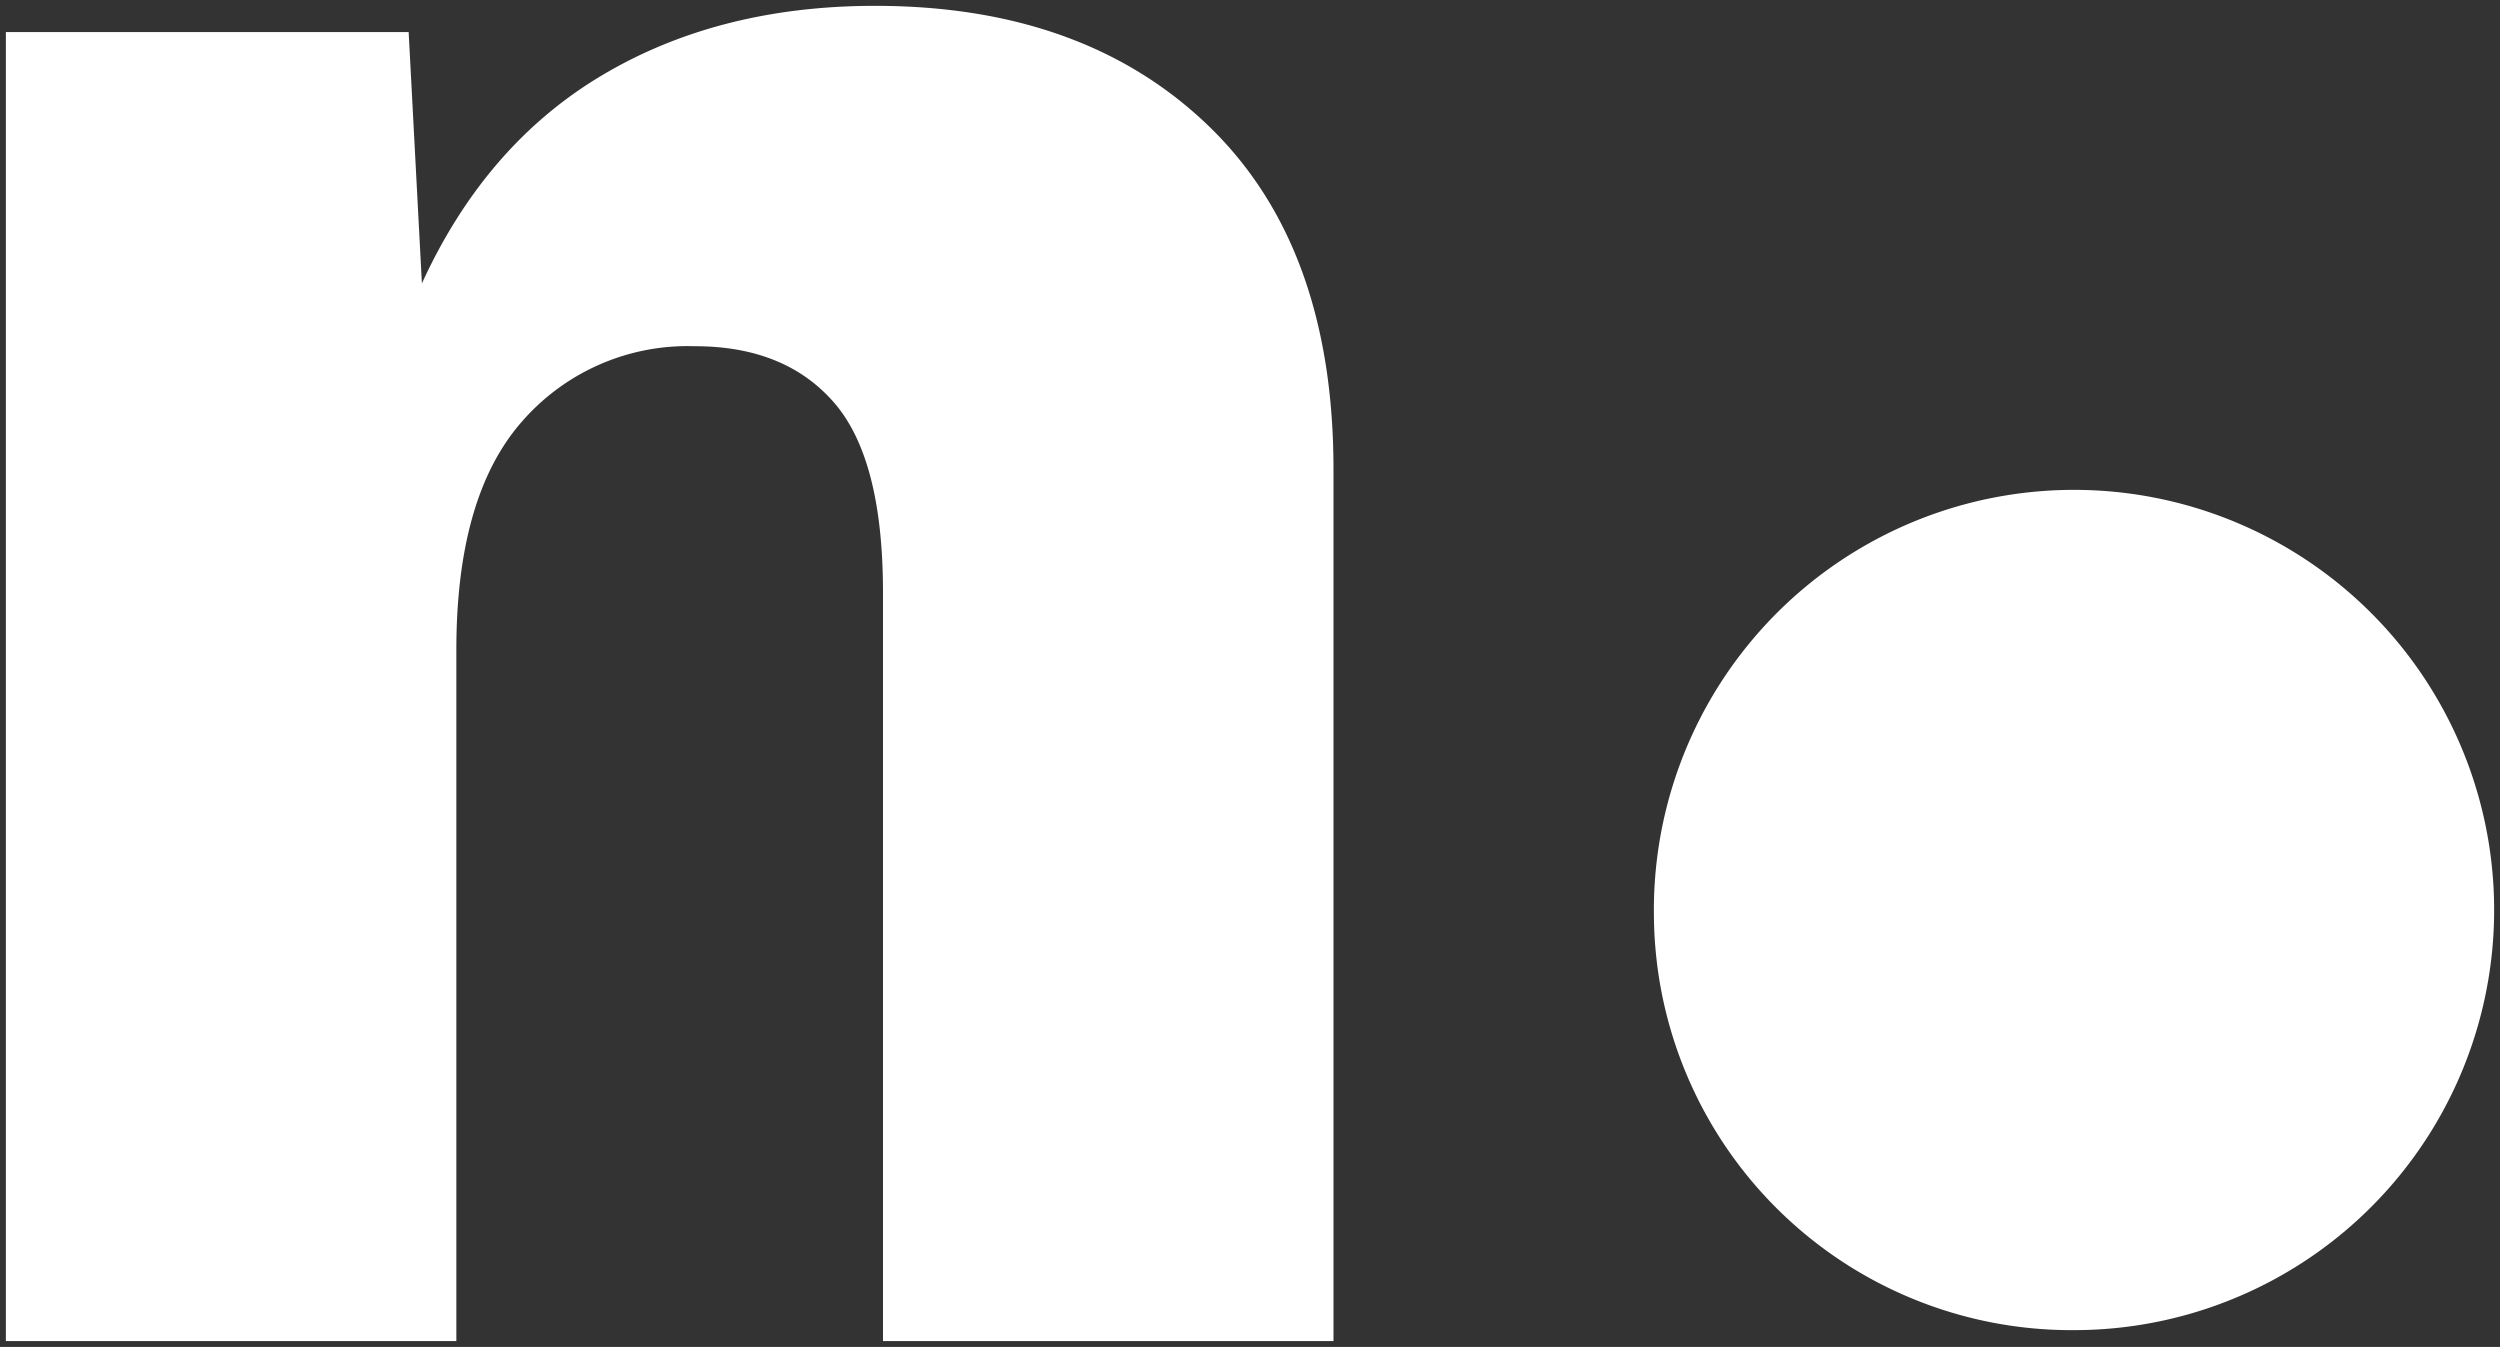
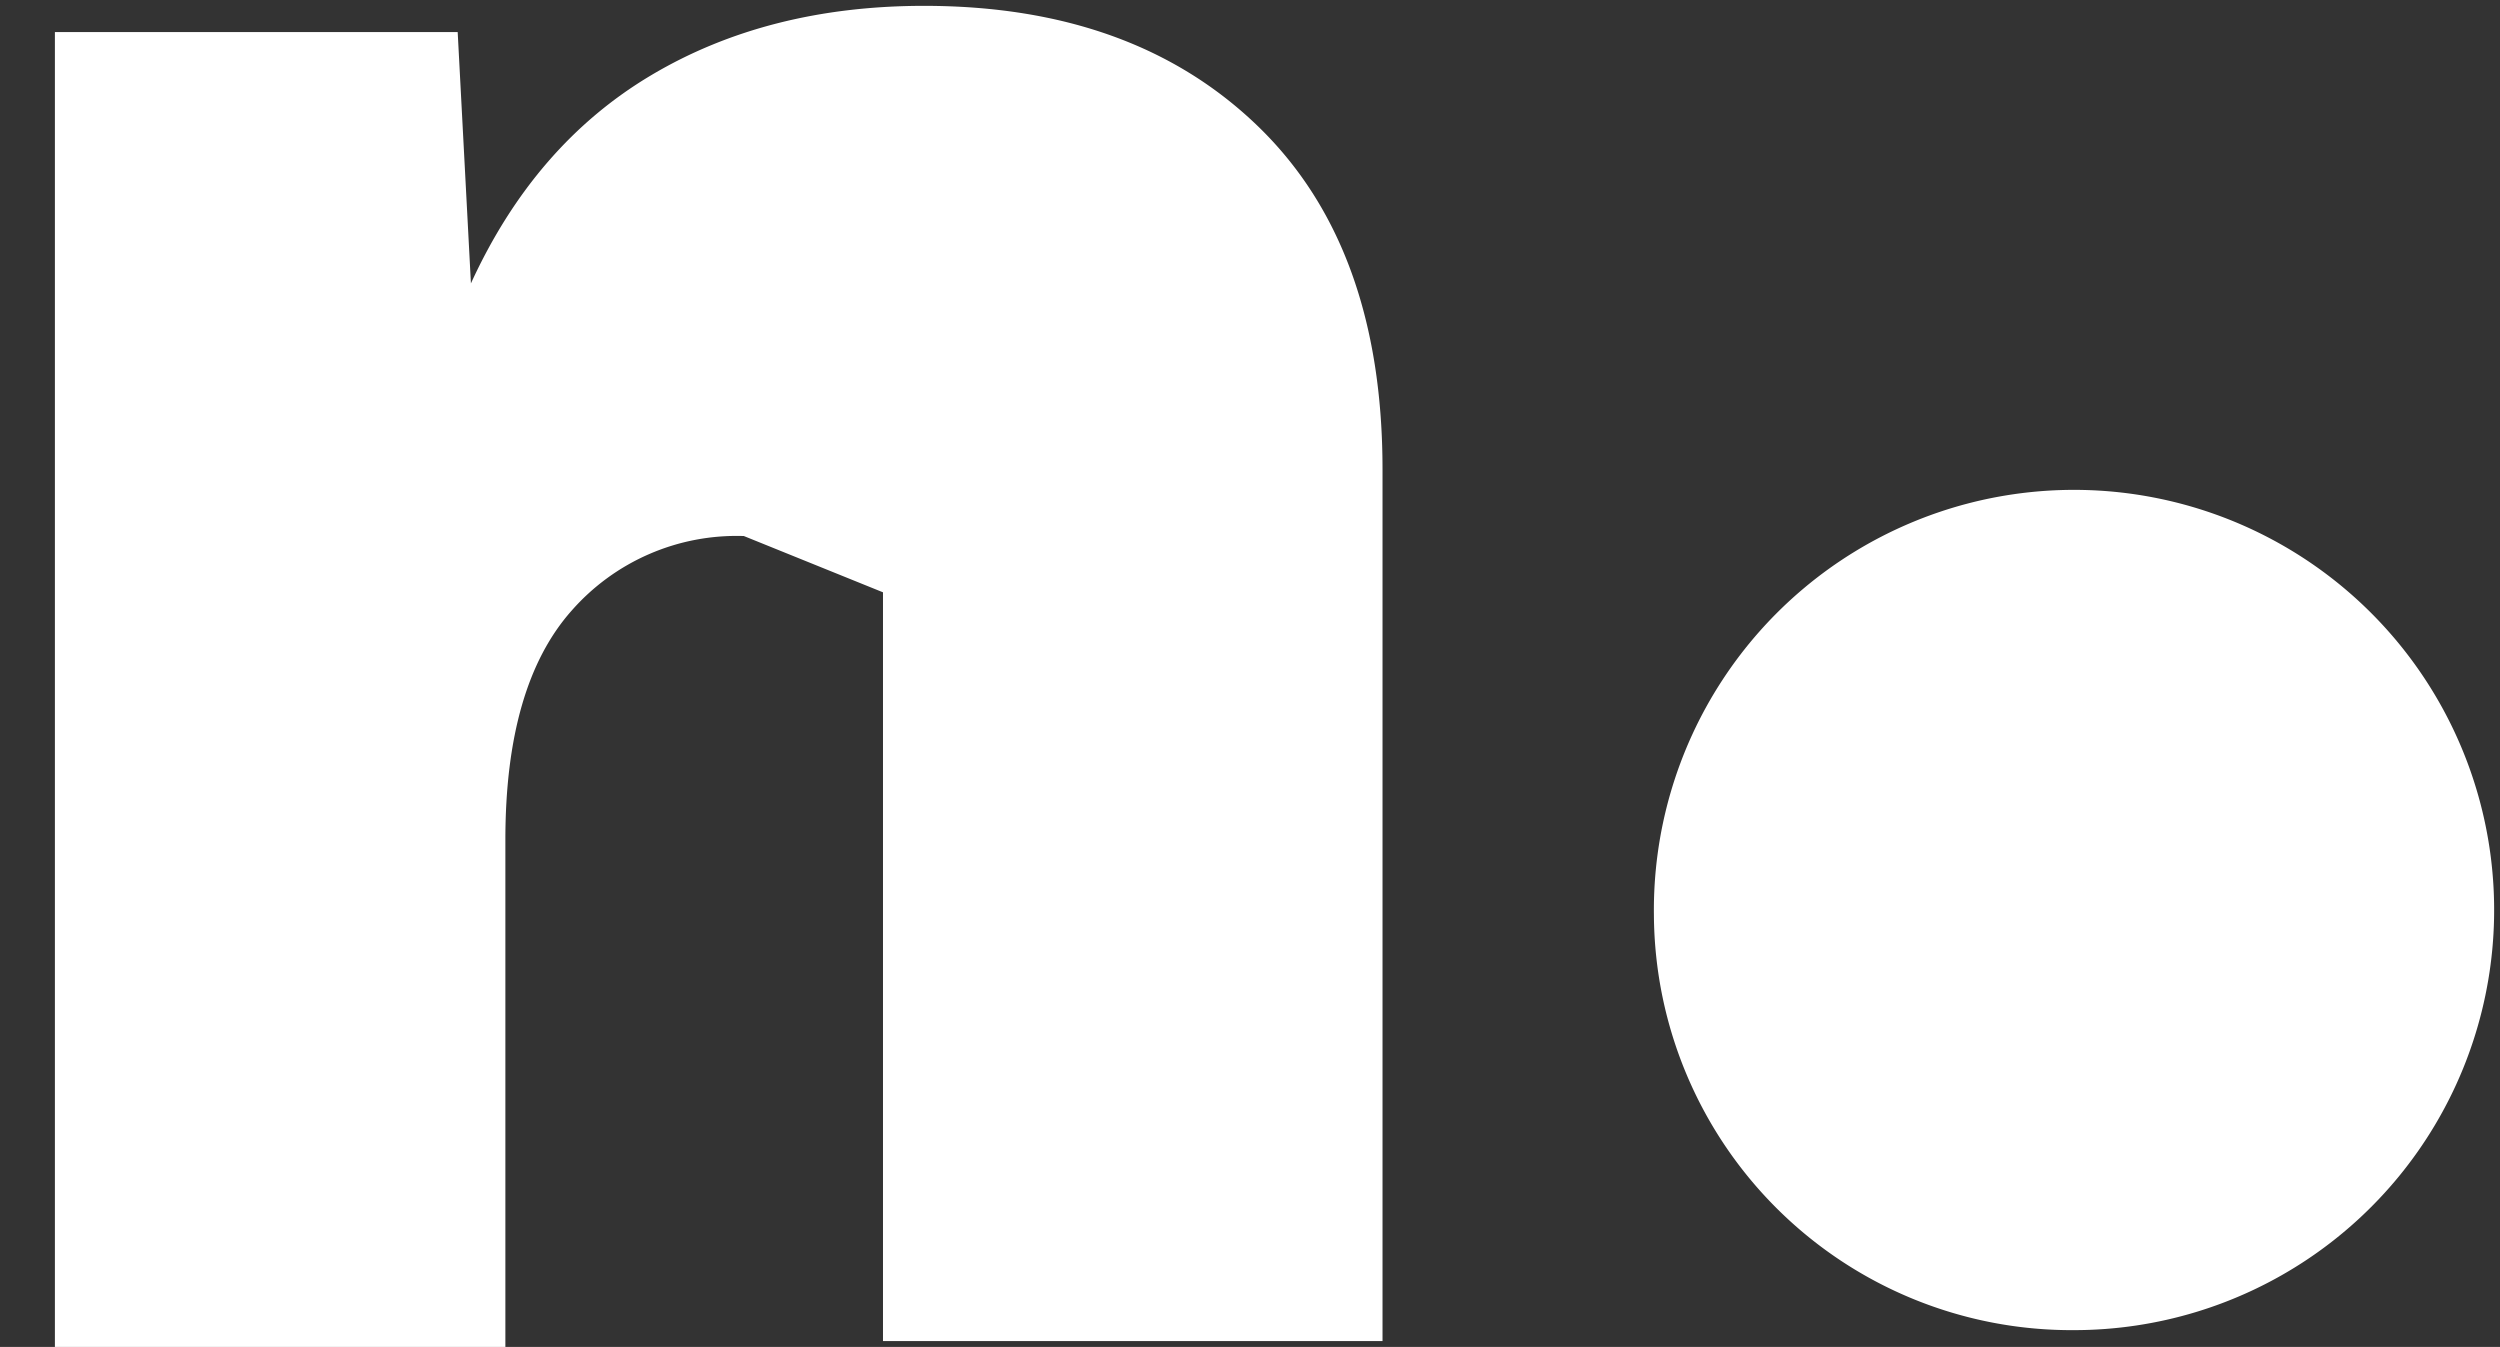
<svg xmlns="http://www.w3.org/2000/svg" width="212.486" height="114.483" viewBox="0 0 212.486 114.483">
  <rect x="0" y="0" width="212.486" height="114.483" fill="#333333" stroke="none" />
-   <path id="Union_3" data-name="Union 3" d="M3850.557,216.393V152.753q0-11.348-4.167-16.133t-11.825-4.783a18.66,18.66,0,0,0-14.64,6.342q-5.63,6.341-5.63,19.47v58.744h-38.288V105.135h34.234l1.126,21.362q5.405-11.793,15.315-17.69t23.2-5.9q17.794,0,28.379,10.235t10.586,29.149v74.1Zm65.524-36.206a35.709,35.709,0,1,1,35.706,35.277A35.493,35.493,0,0,1,3916.081,180.186Z" transform="translate(-3775.508 -102.41)" fill="#fff" stroke="rgba(0,0,0,0)" stroke-width="1" />
+   <path id="Union_3" data-name="Union 3" d="M3850.557,216.393V152.753t-11.825-4.783a18.66,18.66,0,0,0-14.64,6.342q-5.63,6.341-5.63,19.47v58.744h-38.288V105.135h34.234l1.126,21.362q5.405-11.793,15.315-17.69t23.2-5.9q17.794,0,28.379,10.235t10.586,29.149v74.1Zm65.524-36.206a35.709,35.709,0,1,1,35.706,35.277A35.493,35.493,0,0,1,3916.081,180.186Z" transform="translate(-3775.508 -102.41)" fill="#fff" stroke="rgba(0,0,0,0)" stroke-width="1" />
</svg>